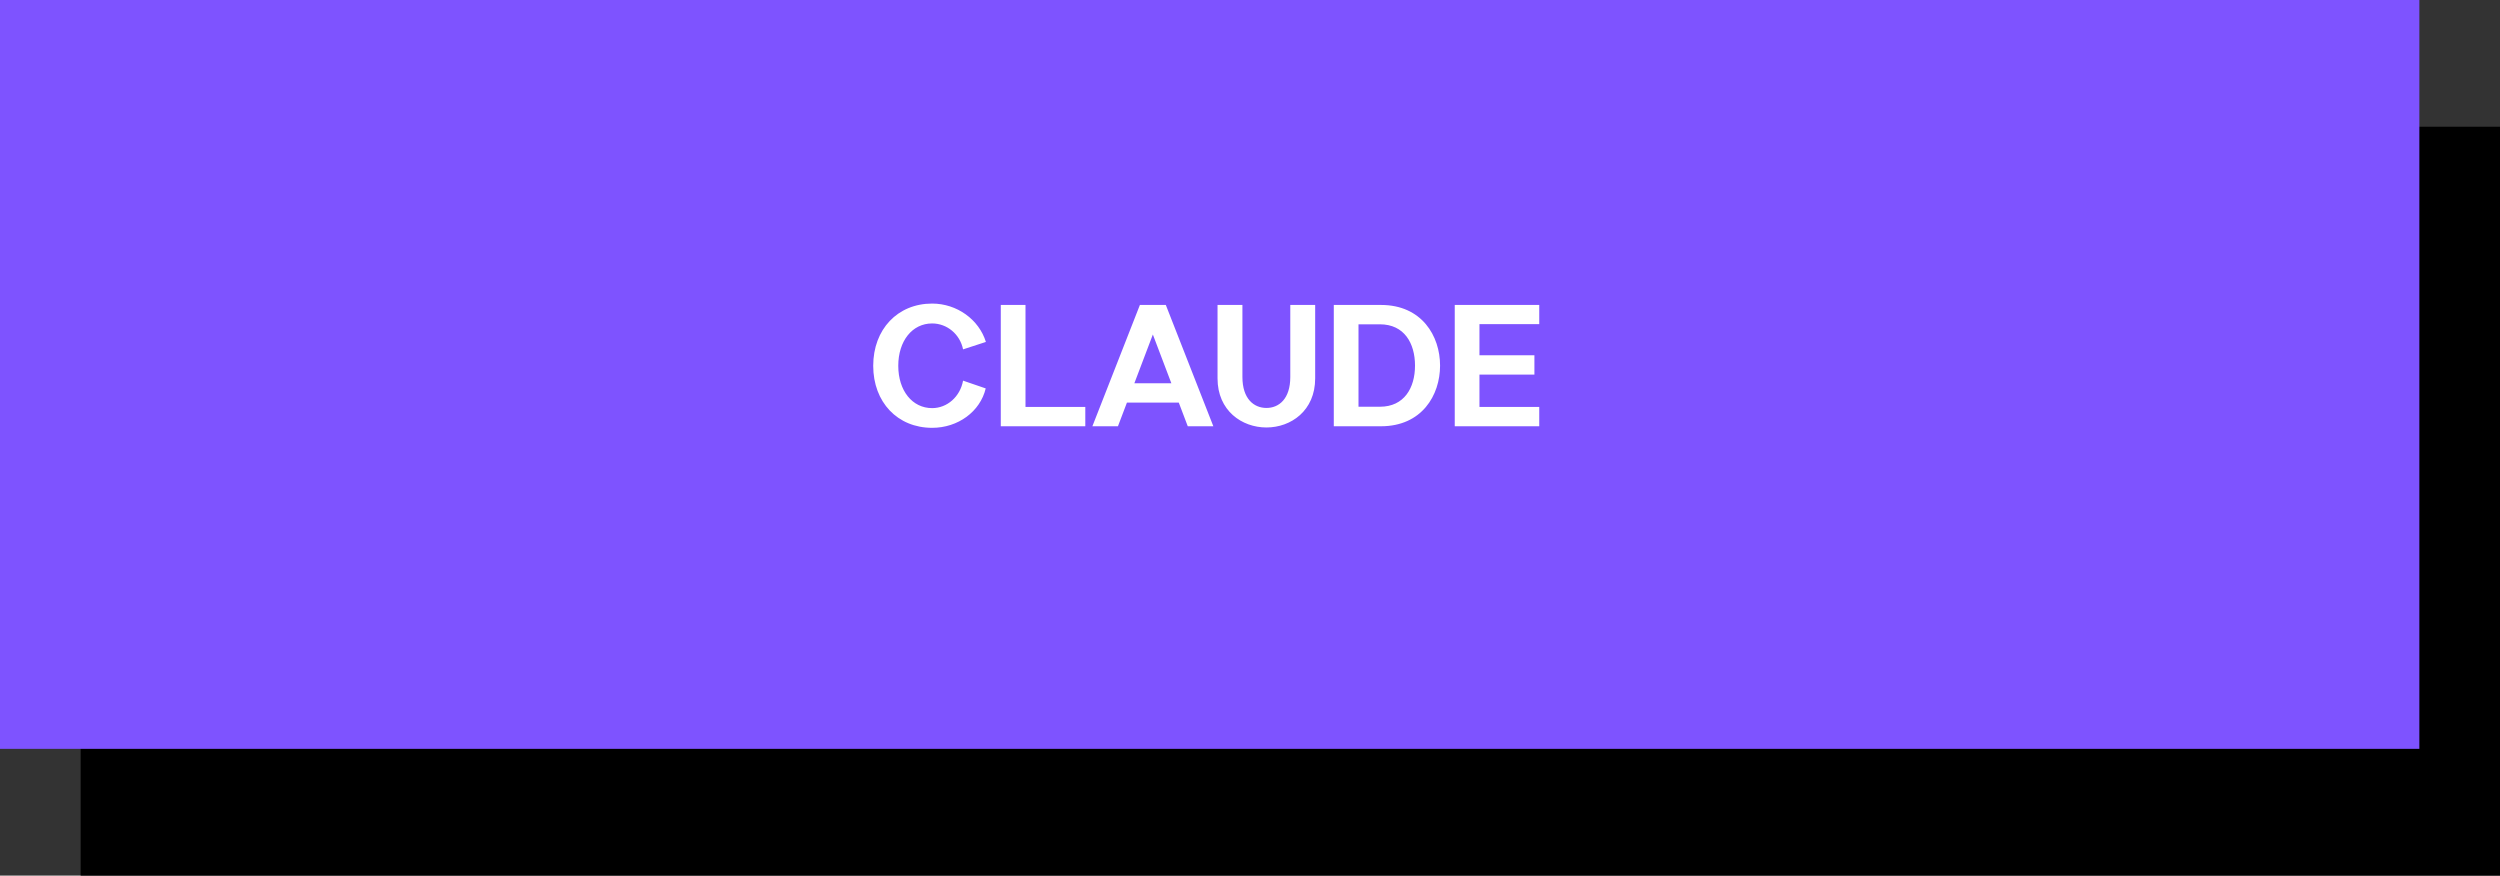
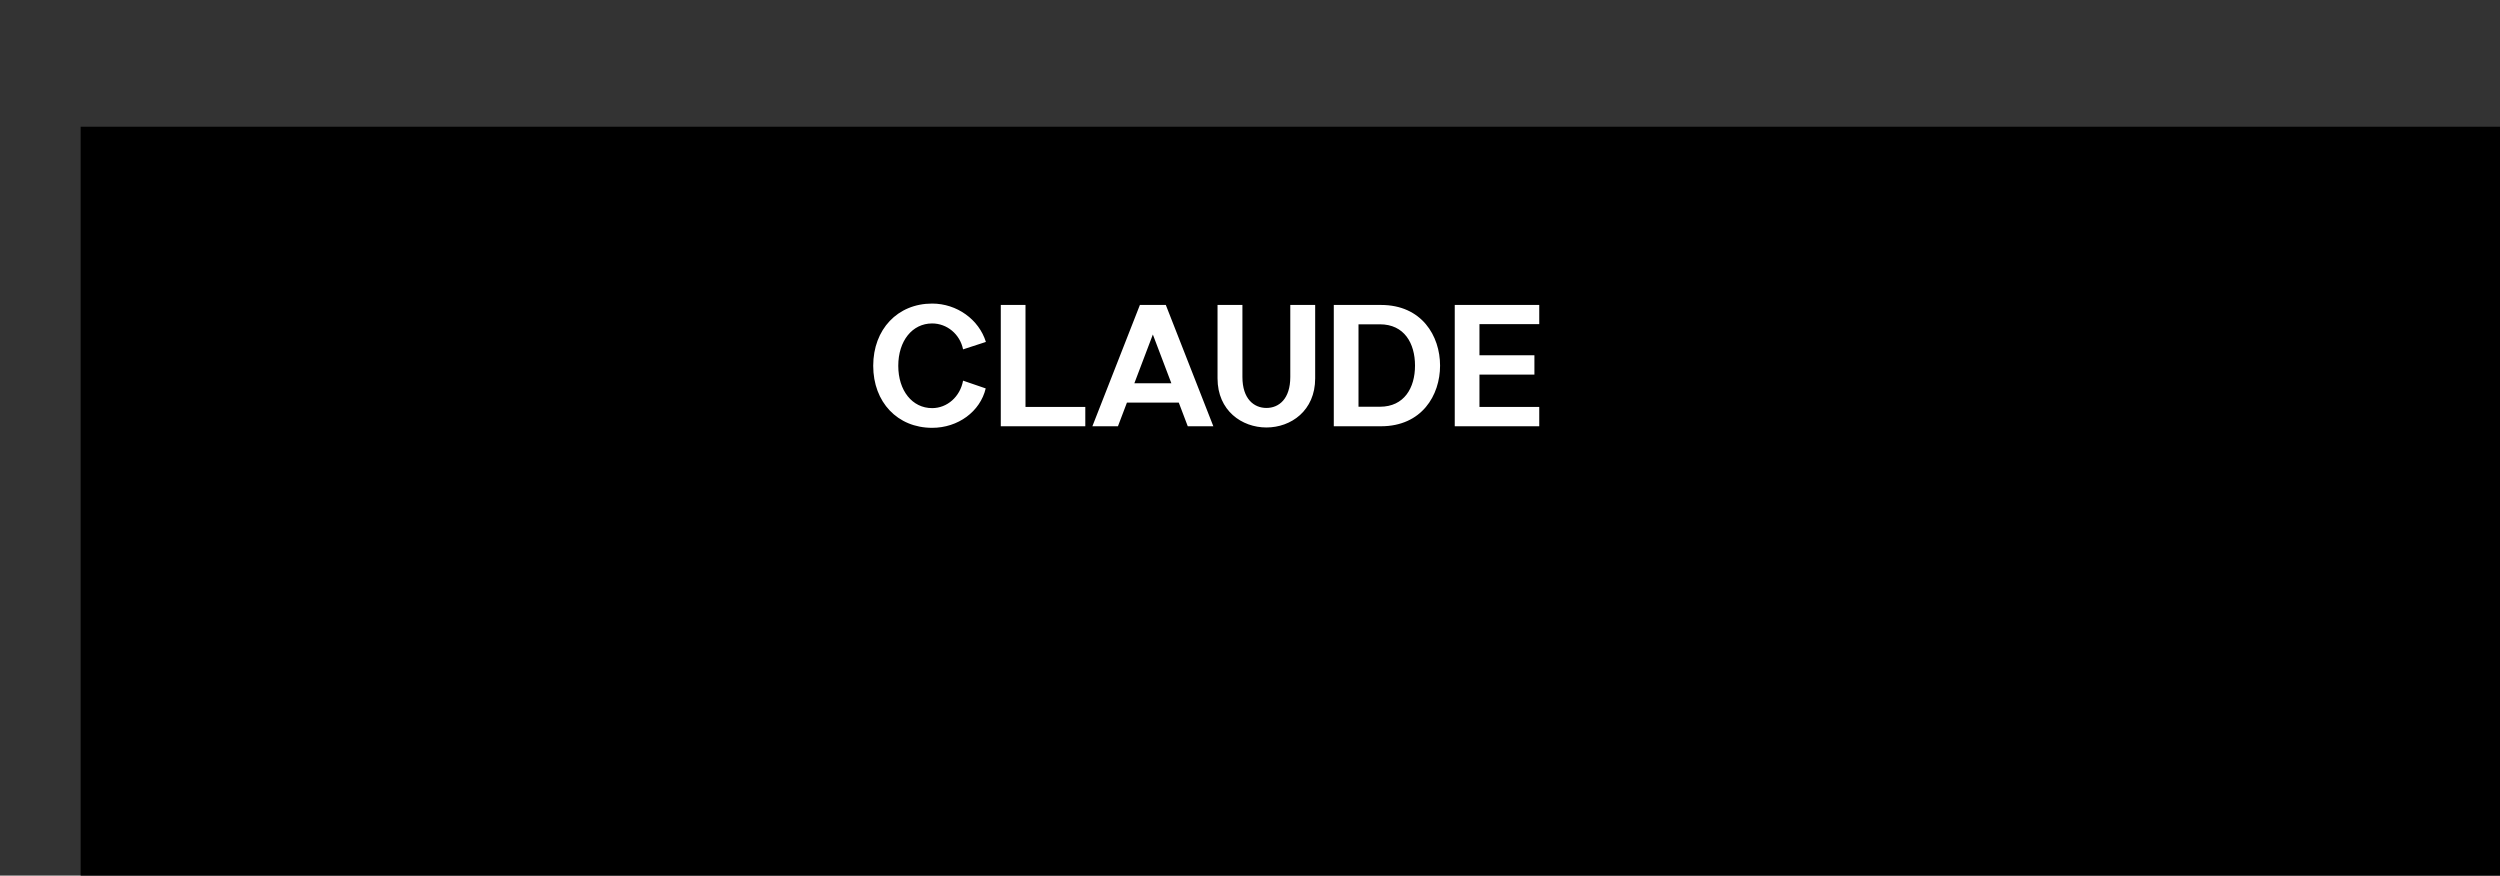
<svg xmlns="http://www.w3.org/2000/svg" width="217" height="76" viewBox="0 0 217 76" fill="none">
  <rect x="0" y="0" width="217" height="76" fill="#333333" stroke="none" />
  <rect x="7" y="11" width="210" height="65" fill="black" />
-   <rect width="210" height="65" fill="#7E53FF" />
  <path d="M75.795 31.75C75.795 28.585 77.91 26.35 80.91 26.35C83.055 26.35 84.975 27.73 85.575 29.68L83.595 30.325C83.325 29.005 82.2 28.075 80.91 28.075C79.185 28.075 77.97 29.59 77.97 31.75C77.97 33.91 79.185 35.425 80.91 35.425C82.215 35.425 83.34 34.435 83.595 33.04L85.56 33.715C85.08 35.725 83.16 37.135 80.91 37.135C77.91 37.135 75.795 34.915 75.795 31.75ZM86.868 37V26.47H89.013V35.32H94.204V37H86.868ZM94.818 37L98.943 26.47H101.193L105.318 37H103.098L102.318 34.945H97.818L97.038 37H94.818ZM98.463 33.265H101.673L100.068 29.035L98.463 33.265ZM105.682 32.845V26.47H107.842V32.725C107.842 34.63 108.847 35.41 109.927 35.41C111.007 35.41 111.997 34.63 111.997 32.725V26.47H114.157V32.845C114.157 35.65 112.057 37.105 109.927 37.105C107.797 37.105 105.682 35.65 105.682 32.845ZM115.773 37V26.47H119.868C123.408 26.47 124.998 29.155 124.998 31.735C124.998 34.315 123.408 37 119.868 37H115.773ZM117.918 28.15V35.305H119.778C121.893 35.305 122.823 33.655 122.823 31.735C122.823 29.8 121.893 28.15 119.778 28.15H117.918ZM126.272 37V26.47H133.607V28.135H128.417V30.835H133.187V32.515H128.417V35.32H133.607V37H126.272Z" fill="white" />
</svg>